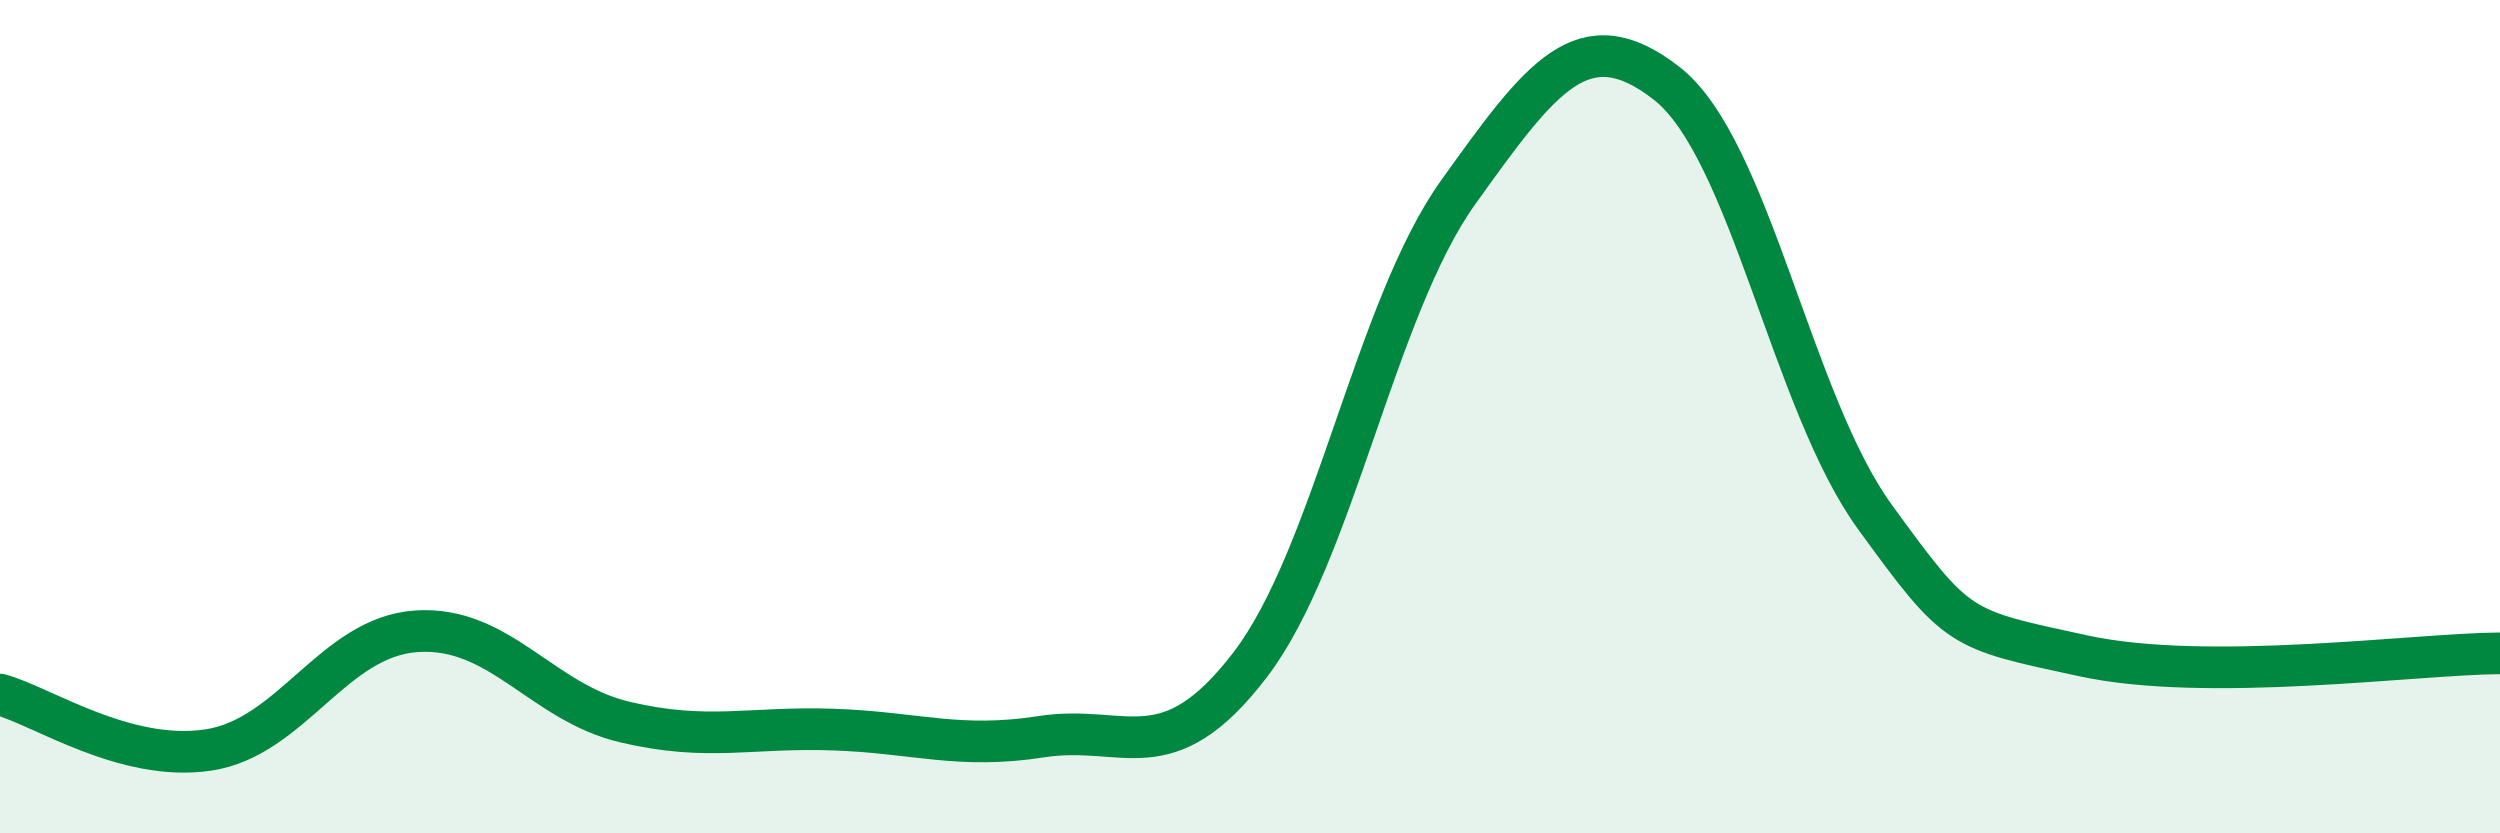
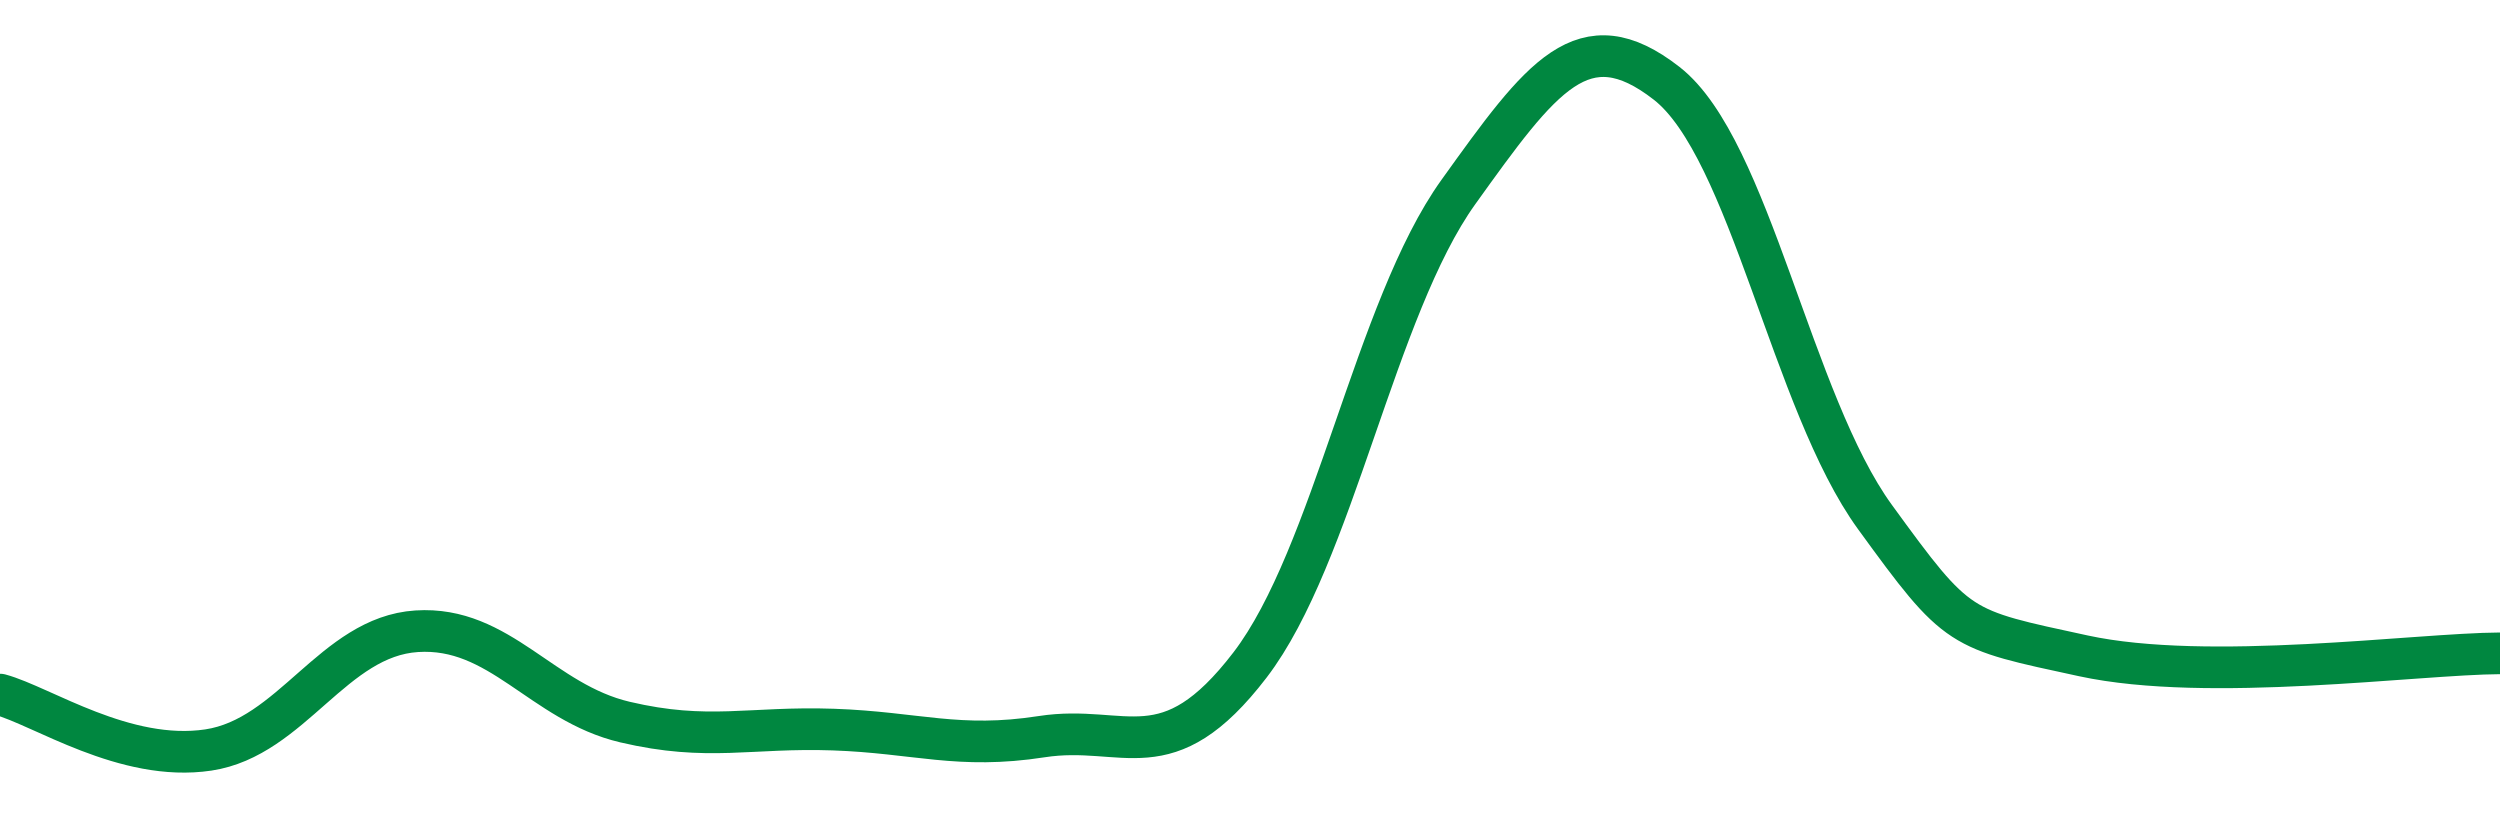
<svg xmlns="http://www.w3.org/2000/svg" width="60" height="20" viewBox="0 0 60 20">
-   <path d="M 0,16.67 C 1,16.94 3,18.3 5,18 C 7,17.7 8,15.28 10,15.15 C 12,15.02 13,16.86 15,17.33 C 17,17.8 18,17.44 20,17.51 C 22,17.58 23,17.99 25,17.68 C 27,17.37 28,18.57 30,15.96 C 32,13.35 33,7.4 35,4.61 C 37,1.82 38,0.44 40,2 C 42,3.56 43,9.66 45,12.41 C 47,15.16 47,15.09 50,15.74 C 53,16.39 58,15.69 60,15.68L60 20L0 20Z" fill="#008740" opacity="0.1" stroke-linecap="round" stroke-linejoin="round" />
  <path d="M 0,16.67 C 1,16.94 3,18.3 5,18 C 7,17.7 8,15.28 10,15.15 C 12,15.02 13,16.86 15,17.33 C 17,17.8 18,17.44 20,17.51 C 22,17.58 23,17.99 25,17.68 C 27,17.37 28,18.57 30,15.96 C 32,13.35 33,7.4 35,4.61 C 37,1.82 38,0.44 40,2 C 42,3.56 43,9.66 45,12.41 C 47,15.16 47,15.09 50,15.74 C 53,16.39 58,15.69 60,15.68" stroke="#008740" stroke-width="1" fill="none" stroke-linecap="round" stroke-linejoin="round" />
</svg>